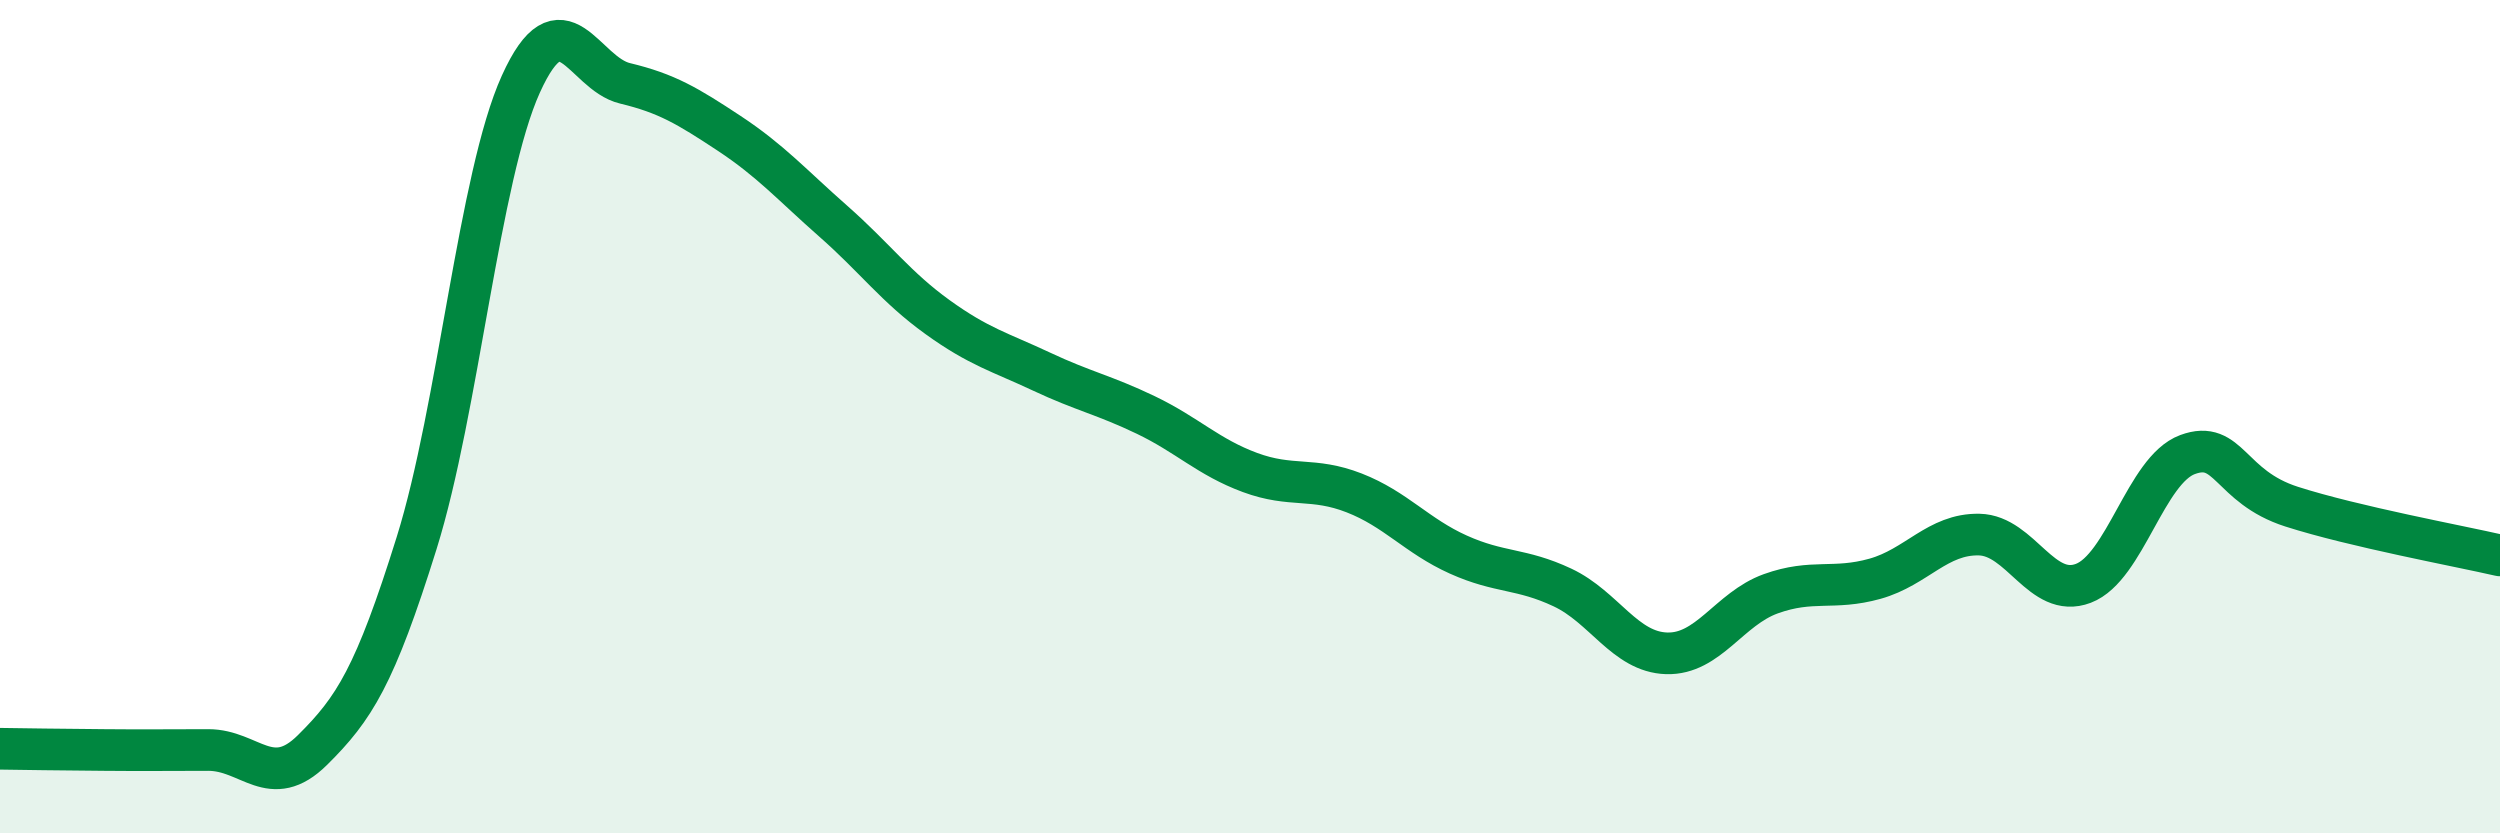
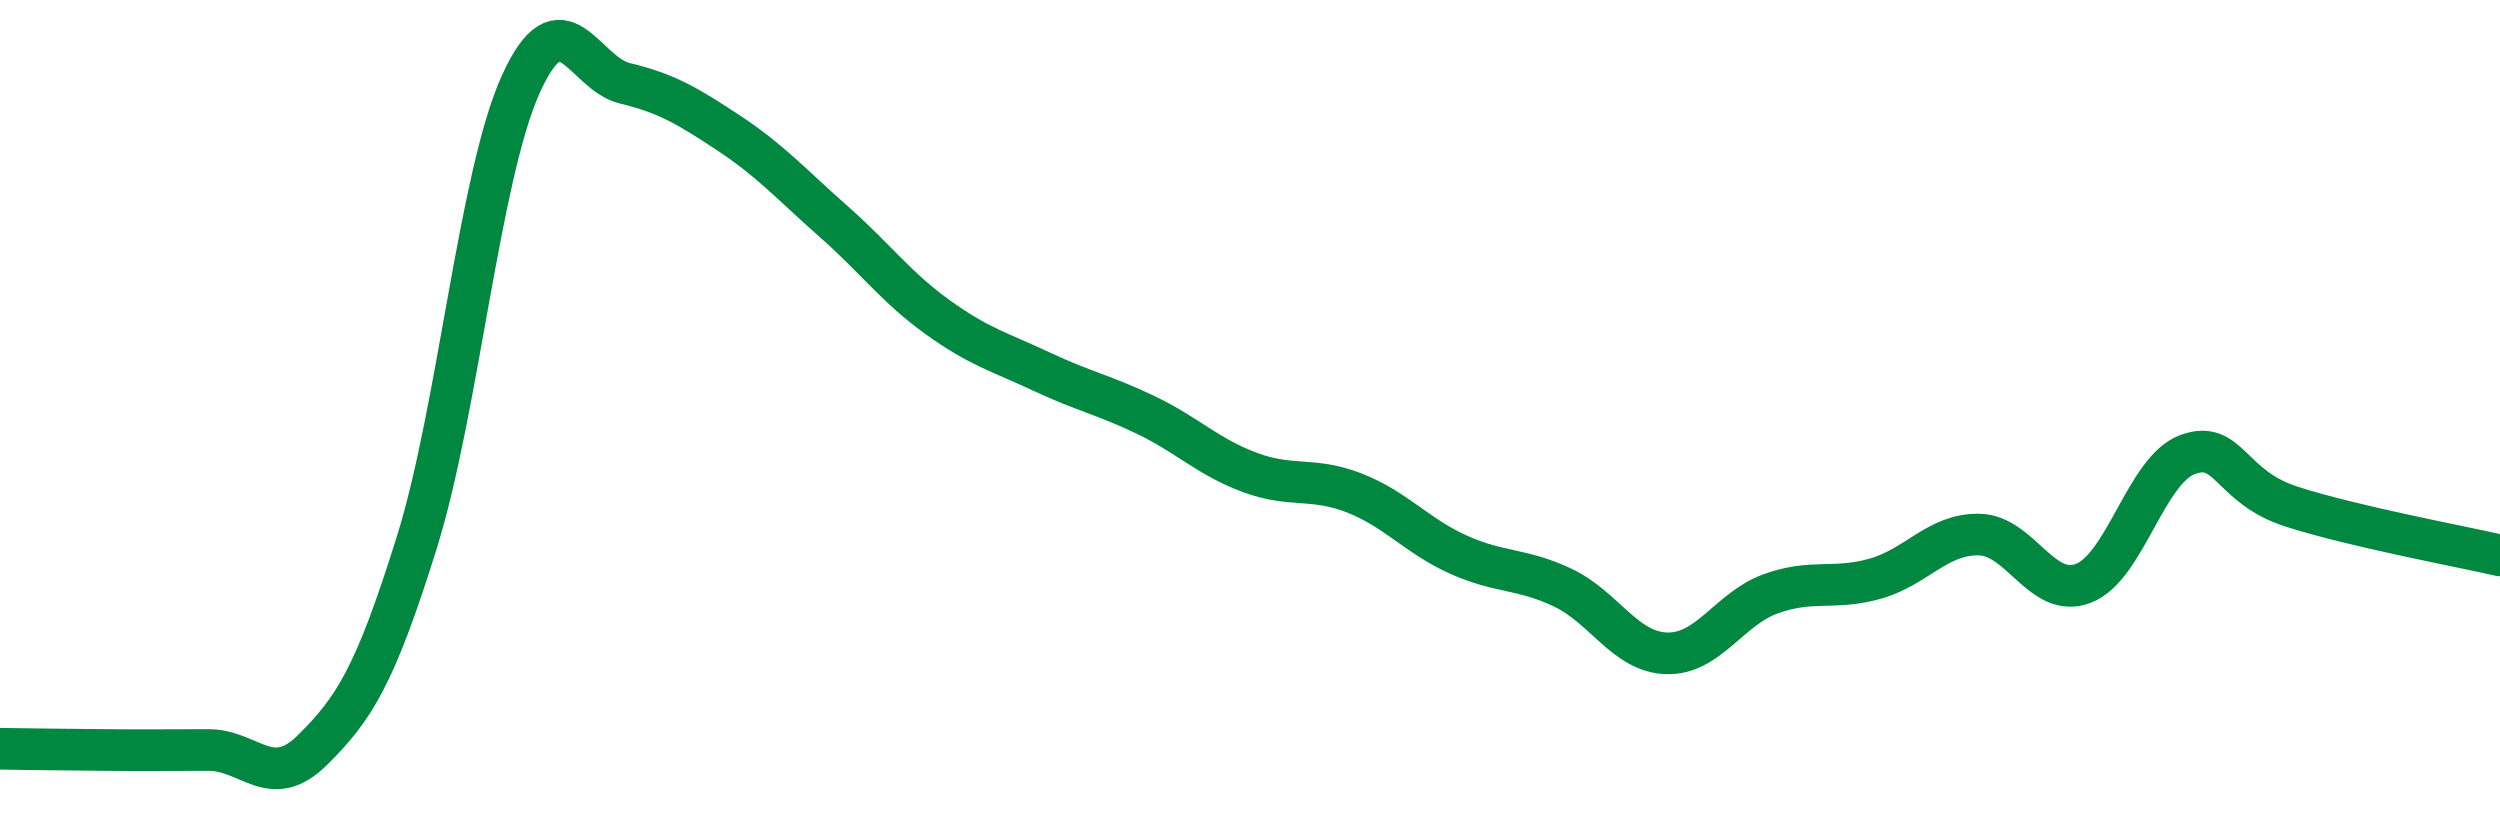
<svg xmlns="http://www.w3.org/2000/svg" width="60" height="20" viewBox="0 0 60 20">
-   <path d="M 0,17.97 C 0.5,17.98 1.5,17.99 2.5,18 C 3.5,18.01 4,18 5,18 C 6,18 6.5,18.99 7.5,18 C 8.5,17.01 9,16.23 10,13.03 C 11,9.83 11.5,4.23 12.5,2.02 C 13.5,-0.19 14,1.76 15,2 C 16,2.24 16.5,2.54 17.5,3.2 C 18.5,3.86 19,4.43 20,5.31 C 21,6.19 21.5,6.89 22.5,7.61 C 23.5,8.33 24,8.45 25,8.92 C 26,9.39 26.5,9.48 27.5,9.96 C 28.5,10.44 29,10.97 30,11.34 C 31,11.71 31.5,11.44 32.5,11.83 C 33.5,12.22 34,12.86 35,13.31 C 36,13.76 36.5,13.63 37.5,14.1 C 38.5,14.57 39,15.65 40,15.68 C 41,15.71 41.5,14.61 42.5,14.25 C 43.5,13.89 44,14.17 45,13.89 C 46,13.61 46.5,12.81 47.5,12.83 C 48.5,12.85 49,14.38 50,14 C 51,13.62 51.5,11.28 52.5,10.91 C 53.5,10.54 53.5,11.68 55,12.16 C 56.5,12.64 59,13.1 60,13.33L60 20L0 20Z" fill="#008740" opacity="0.1" stroke-linecap="round" stroke-linejoin="round" />
  <path d="M 0,17.97 C 0.5,17.98 1.5,17.99 2.5,18 C 3.5,18.01 4,18 5,18 C 6,18 6.5,18.99 7.5,18 C 8.5,17.01 9,16.23 10,13.03 C 11,9.83 11.5,4.23 12.5,2.02 C 13.5,-0.19 14,1.76 15,2 C 16,2.24 16.5,2.54 17.5,3.2 C 18.5,3.86 19,4.43 20,5.31 C 21,6.19 21.5,6.89 22.5,7.61 C 23.5,8.33 24,8.45 25,8.92 C 26,9.39 26.5,9.48 27.5,9.96 C 28.5,10.44 29,10.97 30,11.34 C 31,11.71 31.5,11.44 32.5,11.83 C 33.5,12.22 34,12.86 35,13.31 C 36,13.76 36.5,13.63 37.5,14.1 C 38.5,14.57 39,15.65 40,15.68 C 41,15.71 41.5,14.61 42.5,14.25 C 43.5,13.89 44,14.17 45,13.89 C 46,13.61 46.5,12.81 47.5,12.83 C 48.5,12.85 49,14.38 50,14 C 51,13.62 51.5,11.28 52.5,10.91 C 53.5,10.54 53.5,11.68 55,12.16 C 56.5,12.64 59,13.1 60,13.33" stroke="#008740" stroke-width="1" fill="none" stroke-linecap="round" stroke-linejoin="round" />
</svg>